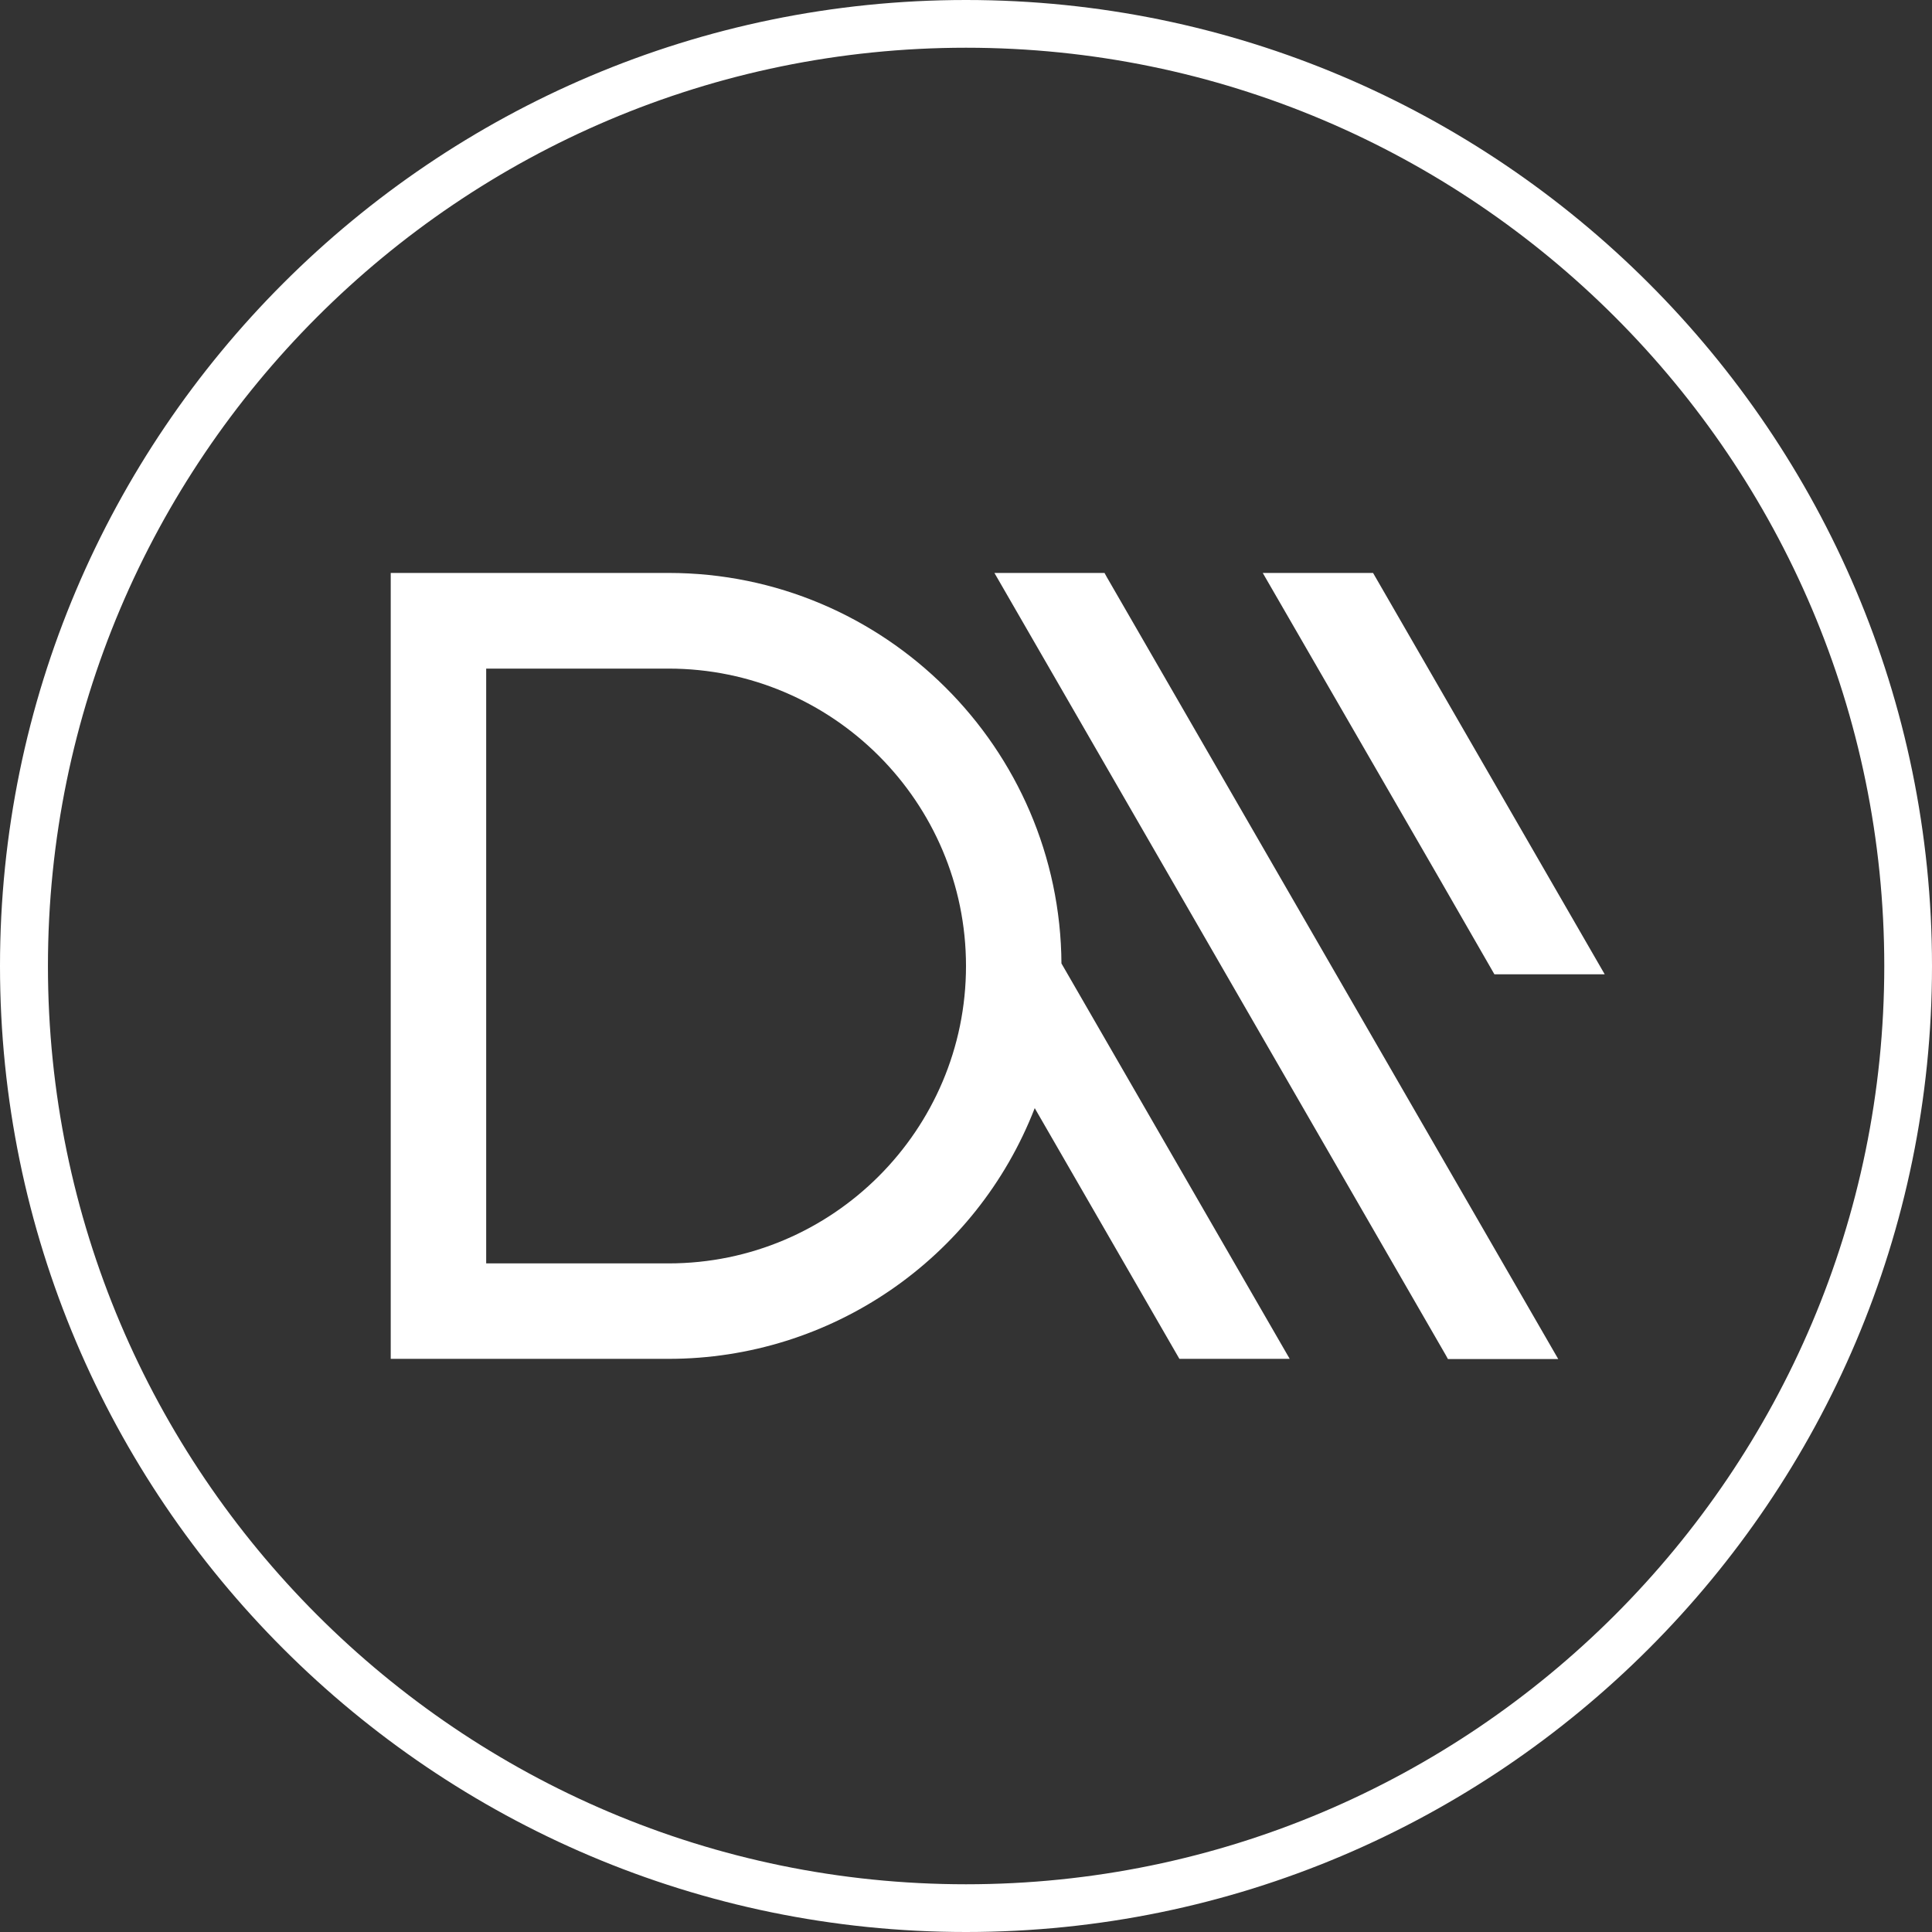
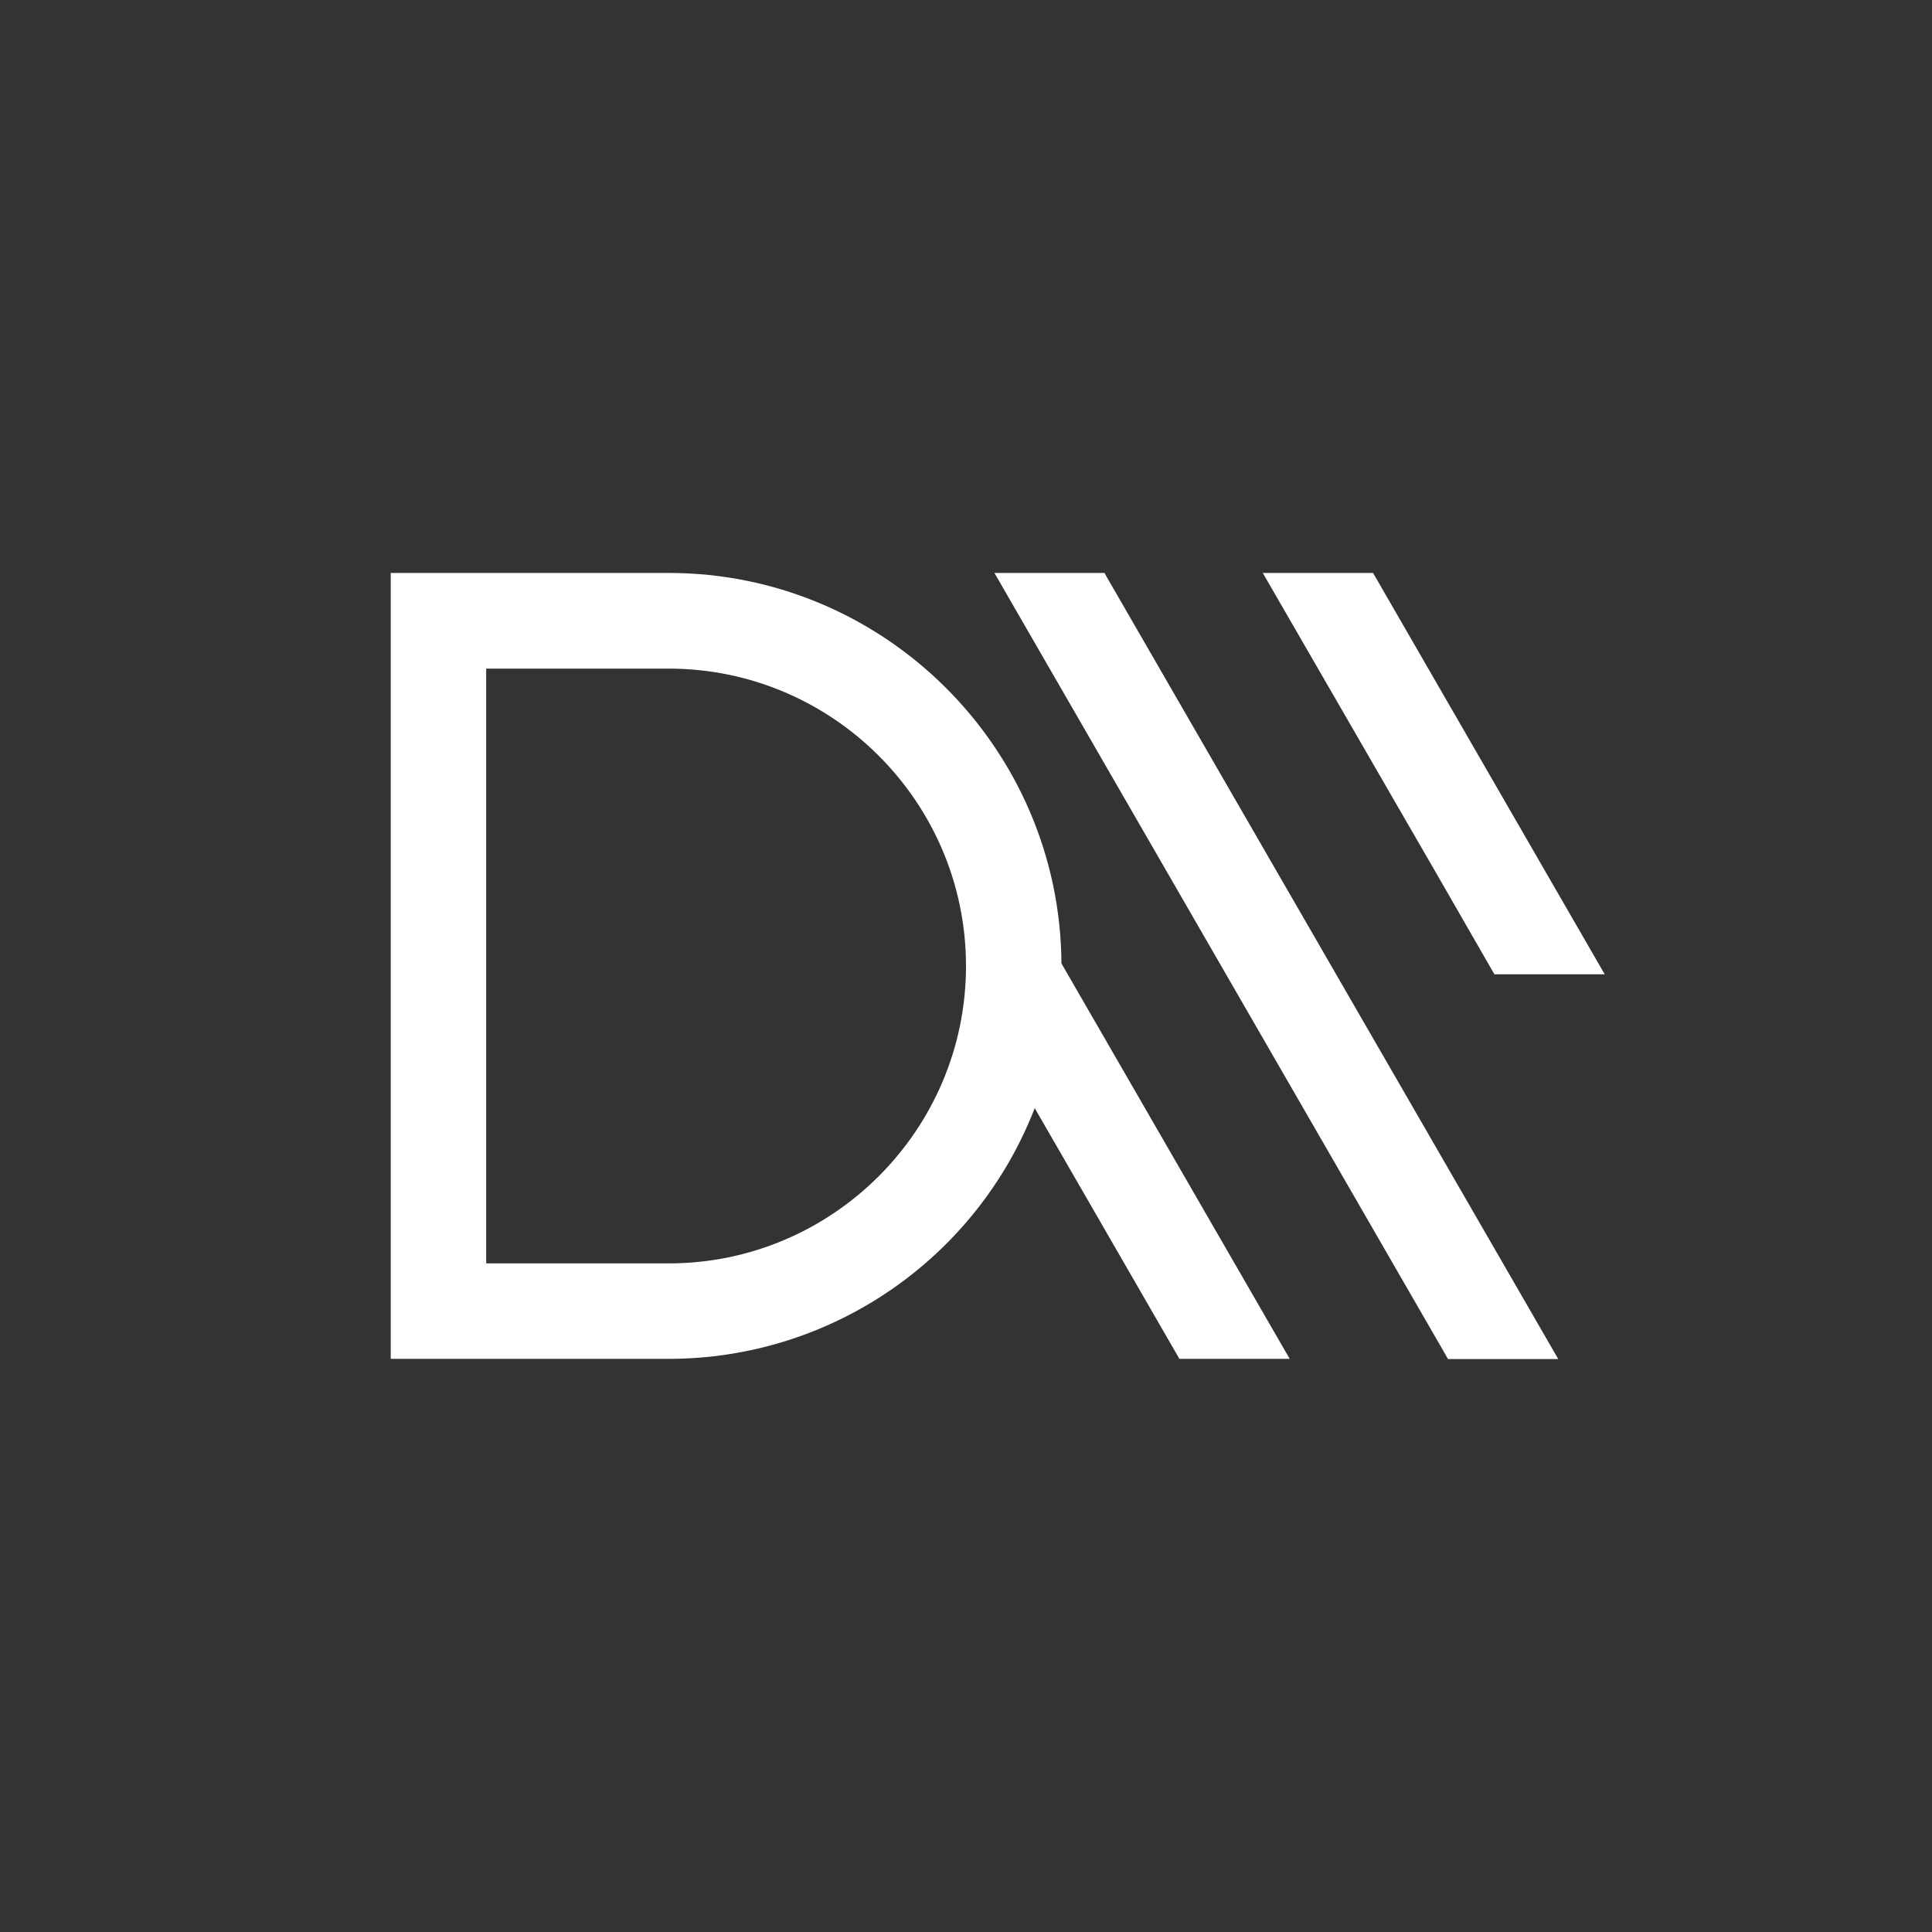
<svg xmlns="http://www.w3.org/2000/svg" id="Layer_1" viewBox="0 0 910.8 910.8">
  <rect x="0" y="0" width="910.8" height="910.8" fill="#333333" stroke="none" />
  <defs>
    <style>.cls-1{fill:#fff}</style>
  </defs>
-   <path d="M455.4 910.8C204.3 910.8 0 706.5 0 455.4S204.3 0 455.4 0s455.4 204.3 455.4 455.4-204.3 455.4-455.4 455.4Zm0-888.3c-238.7 0-432.8 194.2-432.8 432.9s194.2 432.9 432.8 432.9 432.9-194.2 432.9-432.9S694.1 22.5 455.4 22.5Z" class="cls-1" />
  <path d="M734.6 640.7h-52l-1.1-2-212.7-368.6h51.9l1.1 2 212.8 368.6zM500.4 454.3c-.6-101.6-83.4-184.2-185.2-184.2h-131v370.5h131c76.6 0 145-47.1 172.6-118.2L556 640.6h52L500.4 454.2v.1ZM315.2 595.6h-86V315.2h86c77.3 0 140.2 62.9 140.2 140.2s-62.9 140.2-140.2 140.2Zm441.3-136.3h-52l-26.4-45.9-82.8-143.3h52l109.2 189.2z" class="cls-1" />
</svg>